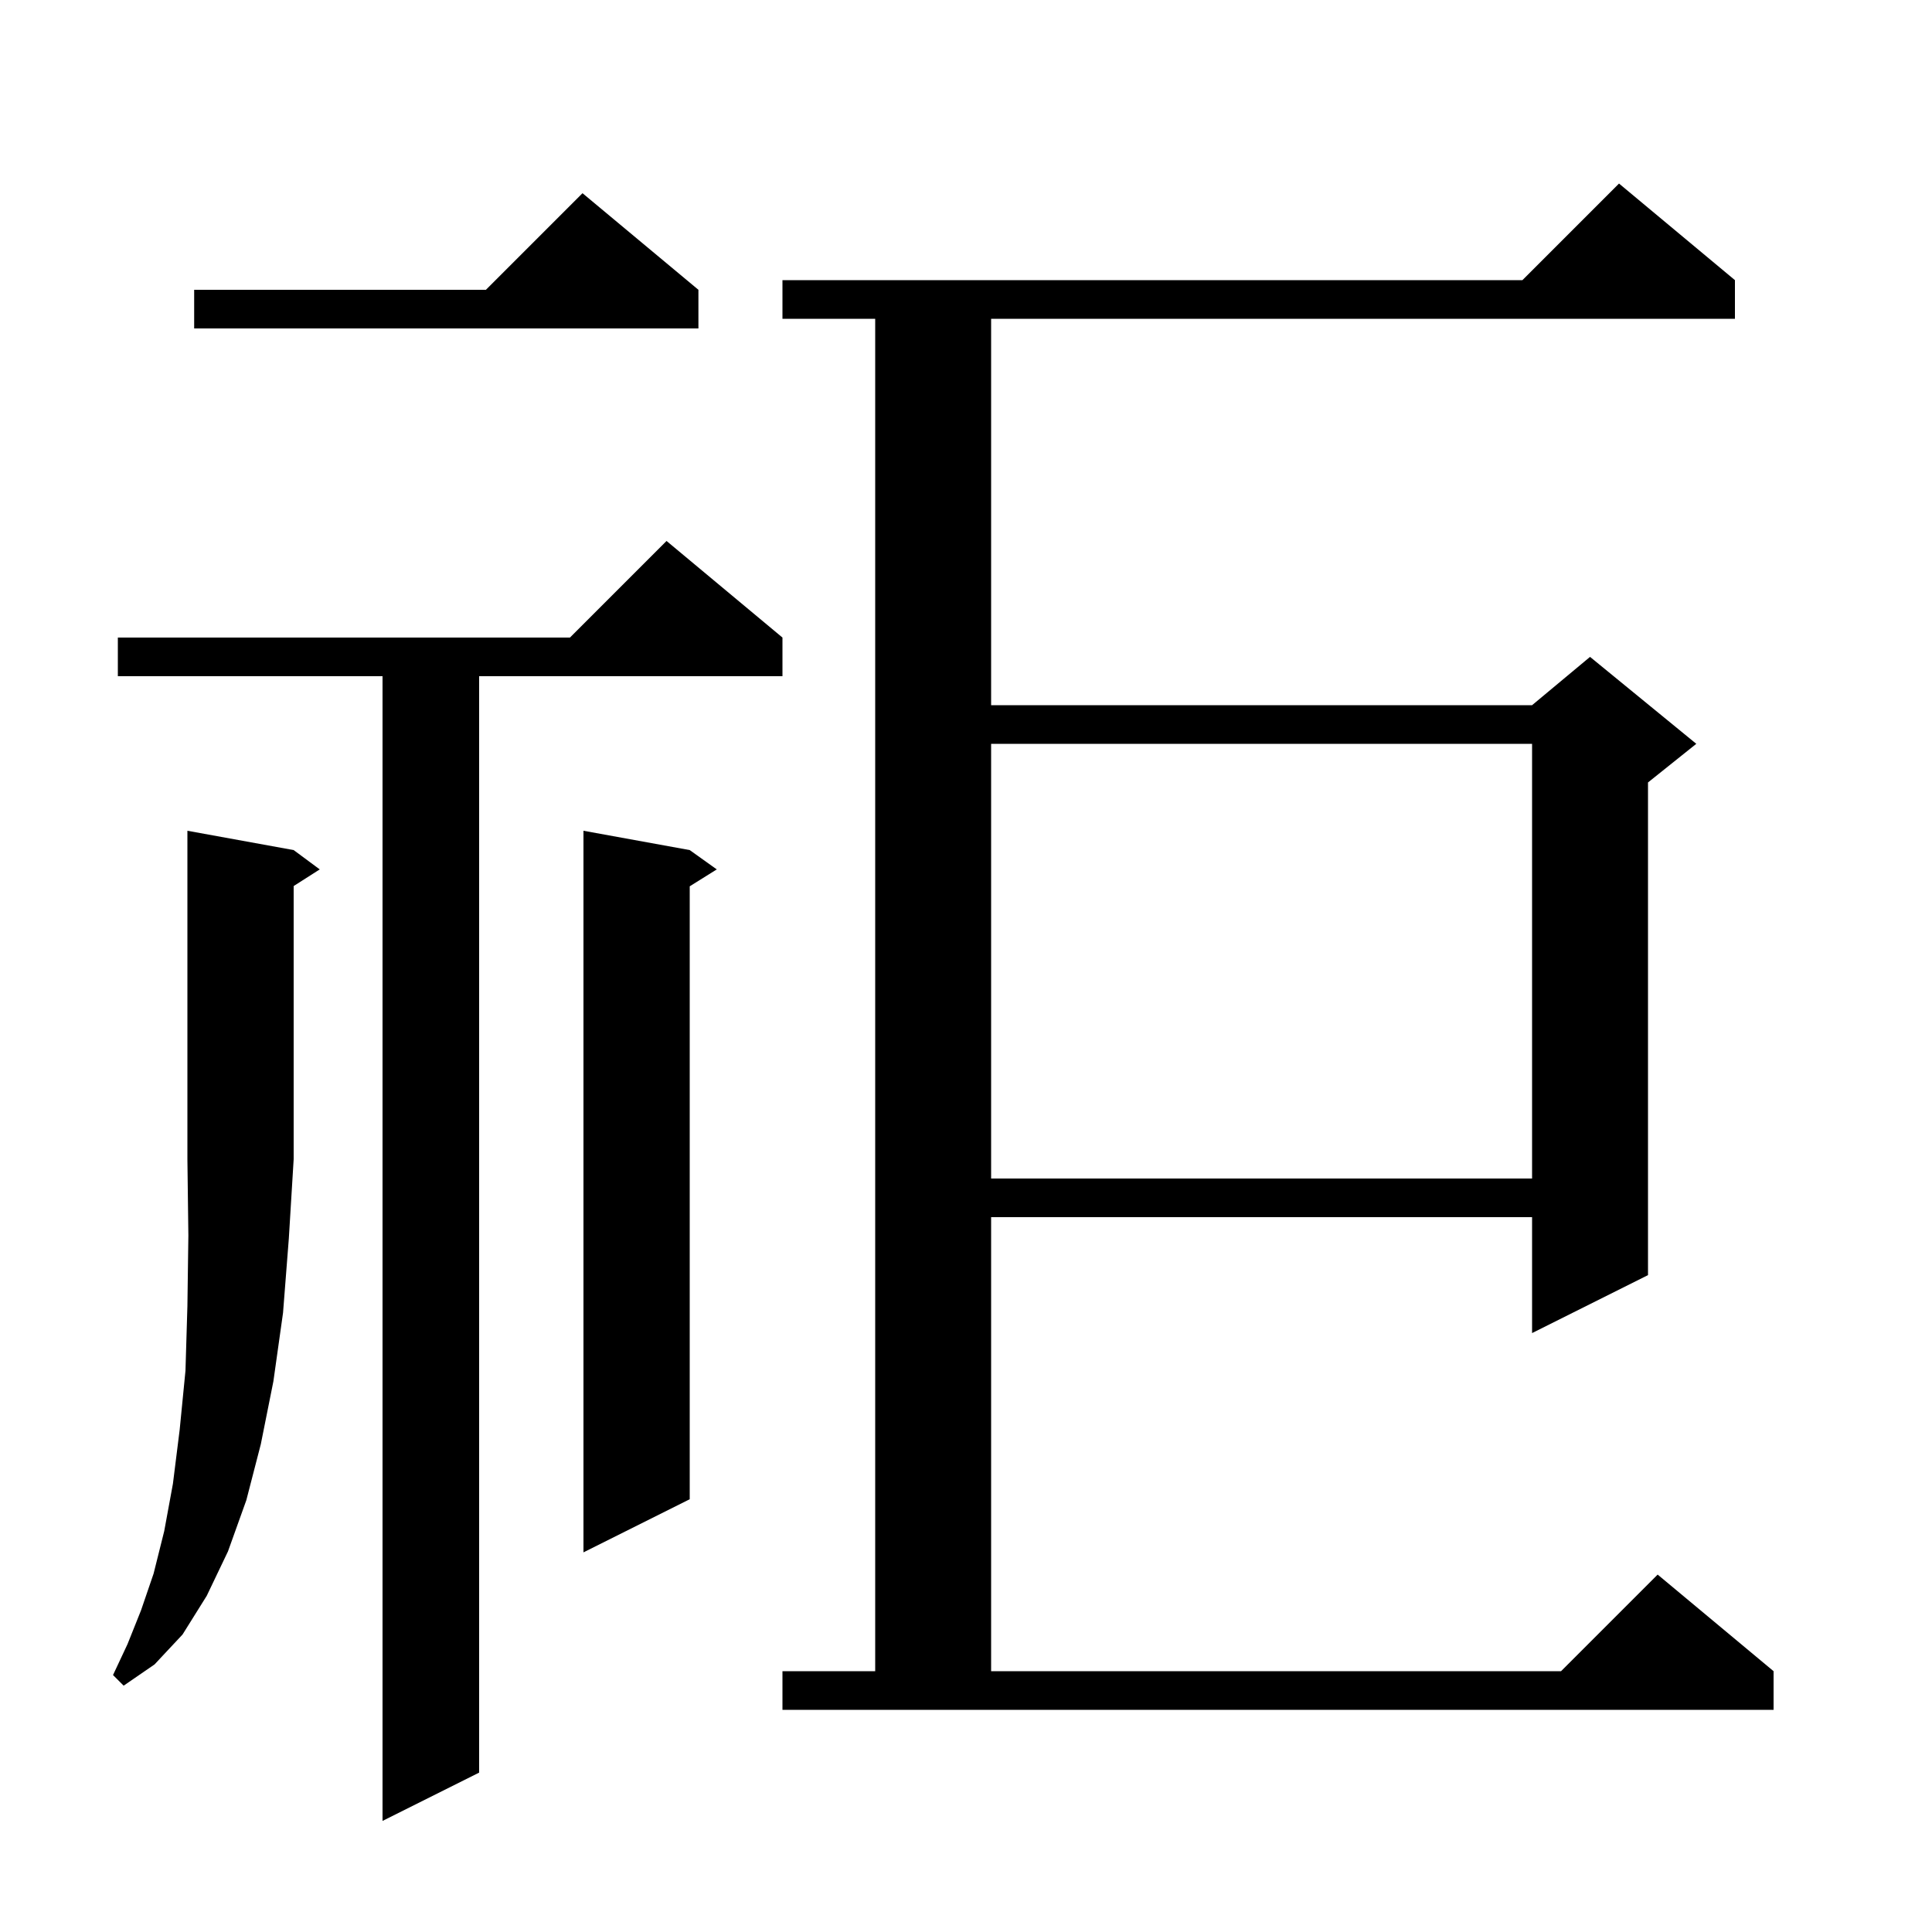
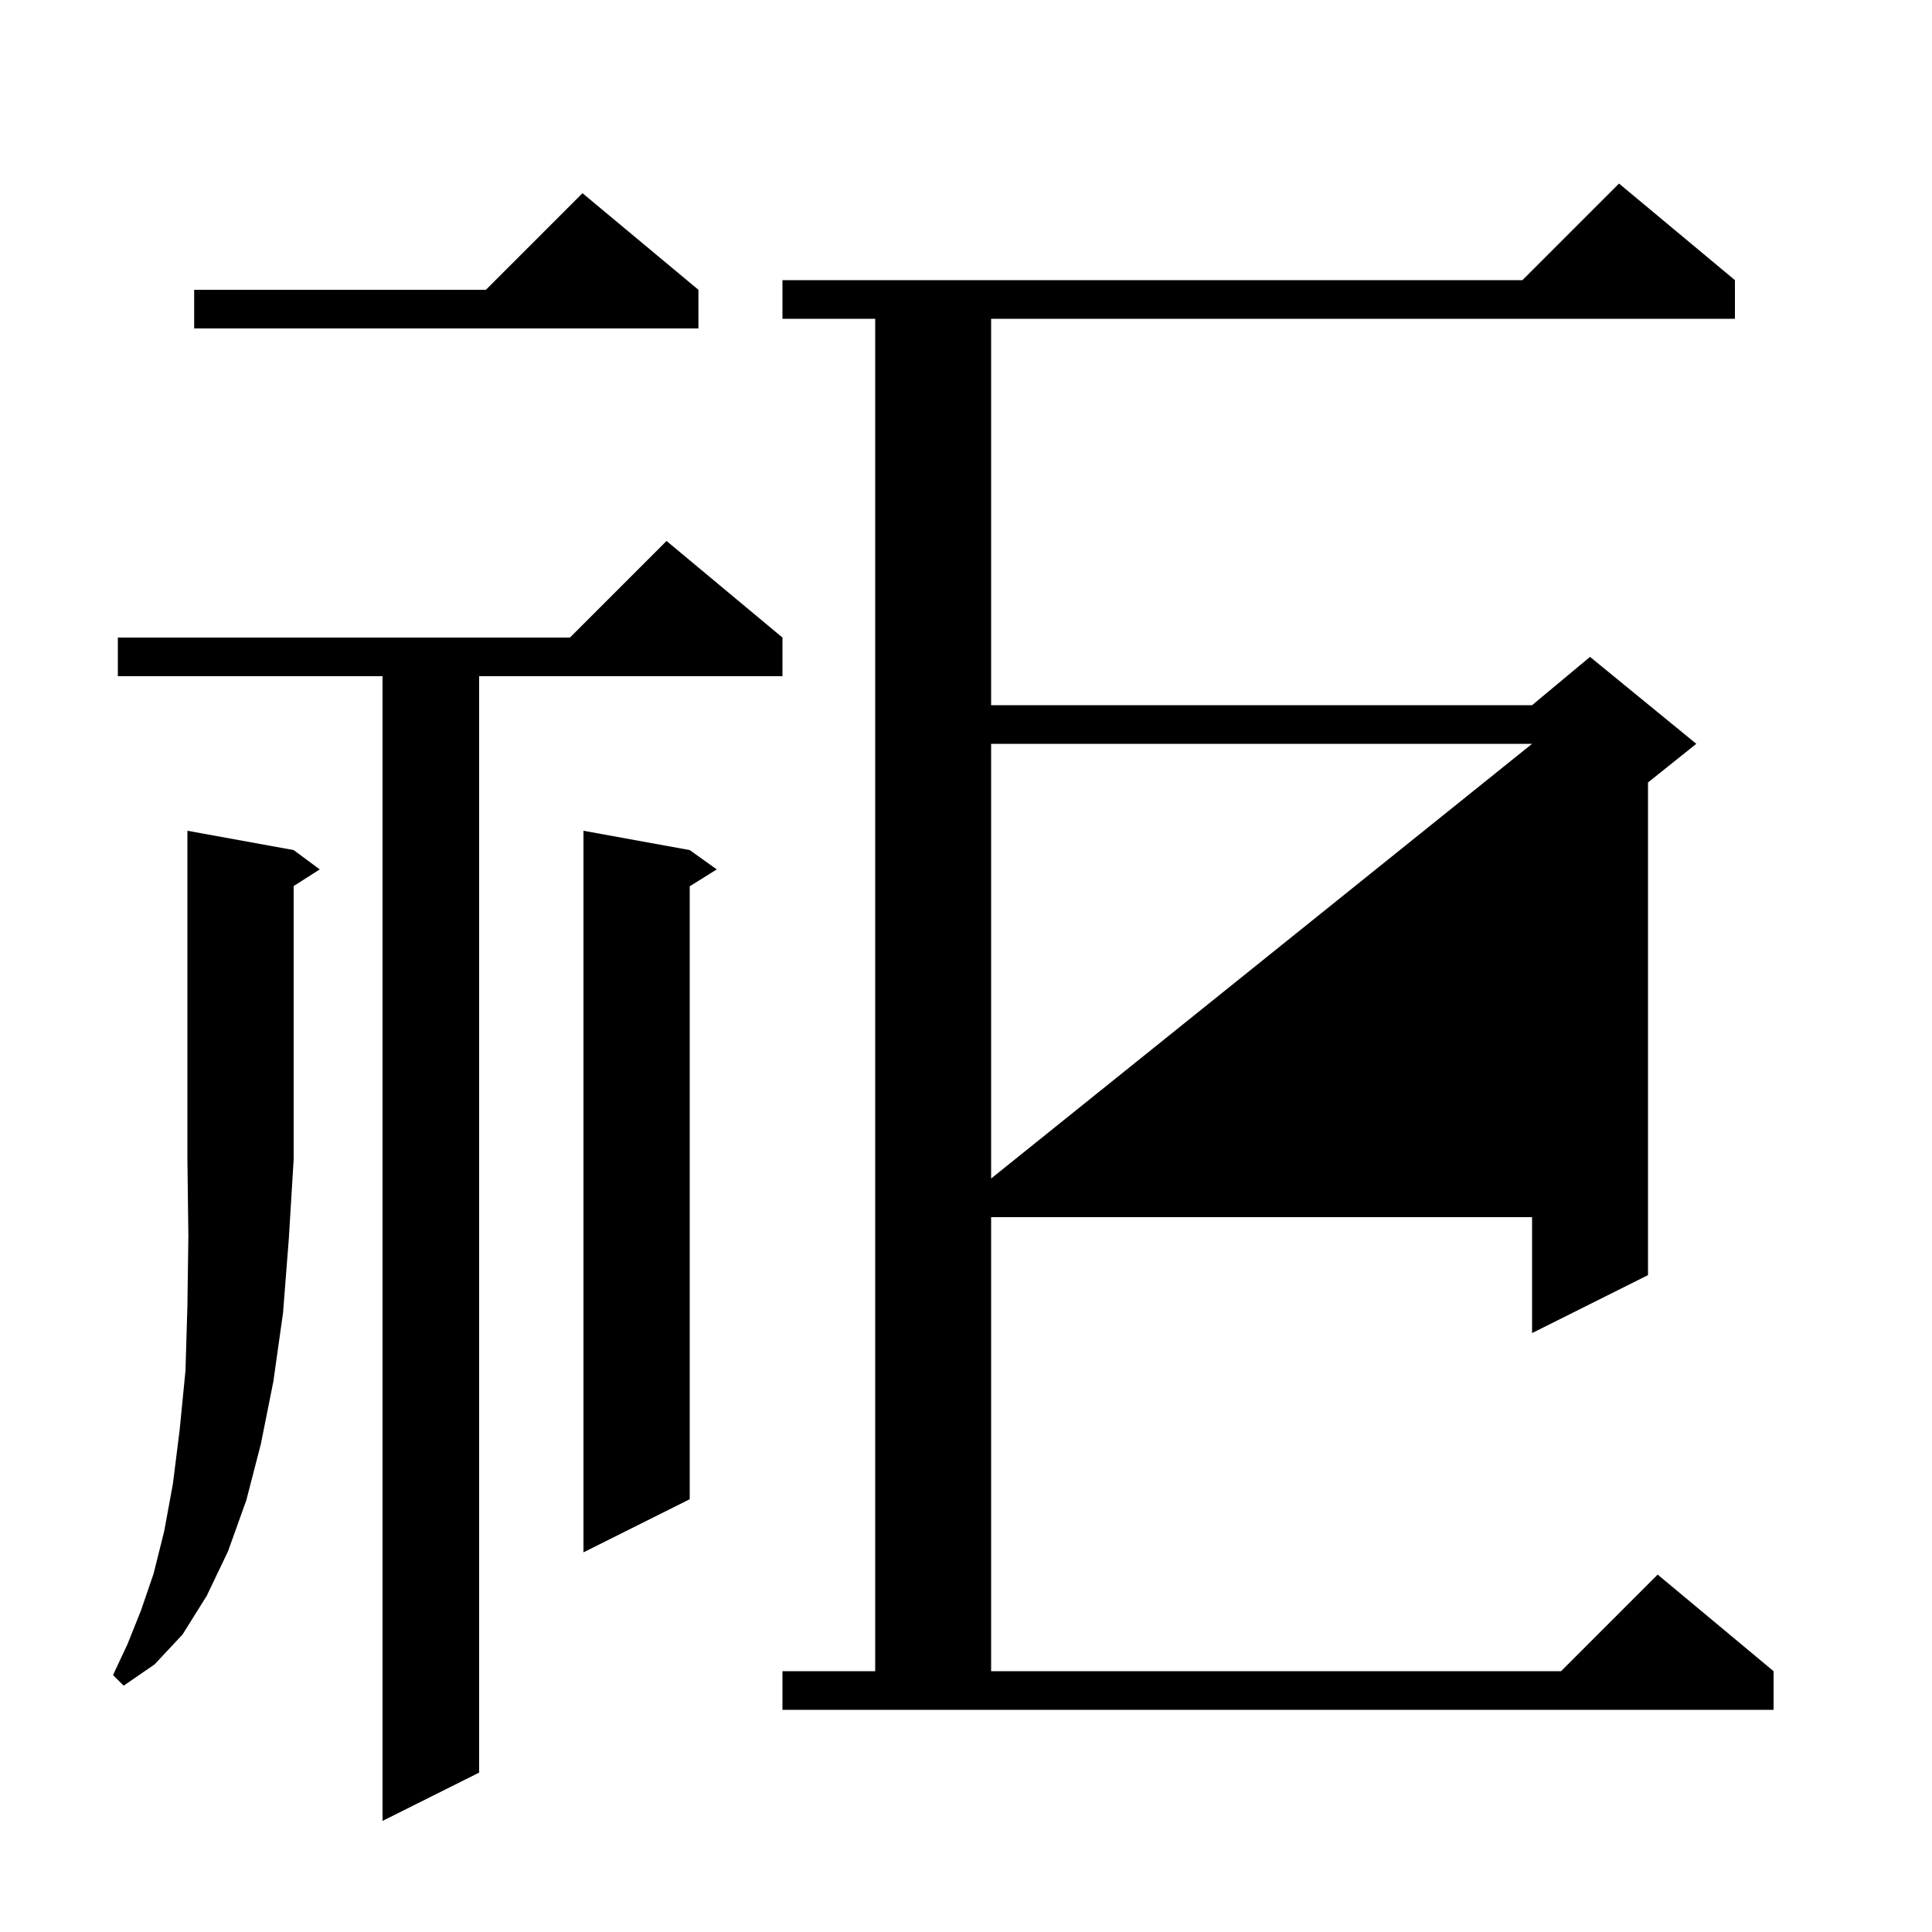
<svg xmlns="http://www.w3.org/2000/svg" version="1.1" baseProfile="full" viewBox="0 0 200 200" width="200" height="200">
  <g fill="currentColor">
-     <path d="M 81.0 66.0 L 81.0 70.0 L 49.6 70.0 L 49.6 183.5 L 39.6 188.5 L 39.6 70.0 L 12.2 70.0 L 12.2 66.0 L 59.0 66.0 L 69.0 56.0 Z M 81.0 173.0 L 90.6 173.0 L 90.6 33.0 L 81.0 33.0 L 81.0 29.0 L 157.6 29.0 L 167.6 19.0 L 179.6 29.0 L 179.6 33.0 L 102.6 33.0 L 102.6 73.0 L 158.6 73.0 L 164.6 68.0 L 175.6 77.0 L 170.6 81.0 L 170.6 132.0 L 158.6 138.0 L 158.6 126.0 L 102.6 126.0 L 102.6 173.0 L 161.6 173.0 L 171.6 163.0 L 183.6 173.0 L 183.6 177.0 L 81.0 177.0 Z M 30.4 88.0 L 33.1 90.0 L 30.4 91.723 L 30.4 120.0 L 29.9 128.2 L 29.3 135.9 L 28.3 143.0 L 27.0 149.5 L 25.5 155.3 L 23.6 160.6 L 21.4 165.2 L 18.9 169.2 L 16.0 172.3 L 12.8 174.5 L 11.7 173.4 L 13.2 170.2 L 14.6 166.7 L 15.9 162.9 L 17.0 158.5 L 17.9 153.6 L 18.6 148.0 L 19.2 141.9 L 19.4 135.2 L 19.5 127.9 L 19.4 120.0 L 19.4 86.0 Z M 71.4 88.0 L 74.2 90.0 L 71.4 91.75 L 71.4 155.2 L 60.4 160.7 L 60.4 86.0 Z M 102.6 77.0 L 102.6 122.0 L 158.6 122.0 L 158.6 77.0 Z M 72.3 30.0 L 72.3 34.0 L 20.1 34.0 L 20.1 30.0 L 50.3 30.0 L 60.3 20.0 Z " />
+     <path d="M 81.0 66.0 L 81.0 70.0 L 49.6 70.0 L 49.6 183.5 L 39.6 188.5 L 39.6 70.0 L 12.2 70.0 L 12.2 66.0 L 59.0 66.0 L 69.0 56.0 Z M 81.0 173.0 L 90.6 173.0 L 90.6 33.0 L 81.0 33.0 L 81.0 29.0 L 157.6 29.0 L 167.6 19.0 L 179.6 29.0 L 179.6 33.0 L 102.6 33.0 L 102.6 73.0 L 158.6 73.0 L 164.6 68.0 L 175.6 77.0 L 170.6 81.0 L 170.6 132.0 L 158.6 138.0 L 158.6 126.0 L 102.6 126.0 L 102.6 173.0 L 161.6 173.0 L 171.6 163.0 L 183.6 173.0 L 183.6 177.0 L 81.0 177.0 Z M 30.4 88.0 L 33.1 90.0 L 30.4 91.723 L 30.4 120.0 L 29.9 128.2 L 29.3 135.9 L 28.3 143.0 L 27.0 149.5 L 25.5 155.3 L 23.6 160.6 L 21.4 165.2 L 18.9 169.2 L 16.0 172.3 L 12.8 174.5 L 11.7 173.4 L 13.2 170.2 L 14.6 166.7 L 15.9 162.9 L 17.0 158.5 L 17.9 153.6 L 18.6 148.0 L 19.2 141.9 L 19.4 135.2 L 19.5 127.9 L 19.4 120.0 L 19.4 86.0 Z M 71.4 88.0 L 74.2 90.0 L 71.4 91.75 L 71.4 155.2 L 60.4 160.7 L 60.4 86.0 Z M 102.6 77.0 L 102.6 122.0 L 158.6 77.0 Z M 72.3 30.0 L 72.3 34.0 L 20.1 34.0 L 20.1 30.0 L 50.3 30.0 L 60.3 20.0 Z " />
  </g>
</svg>